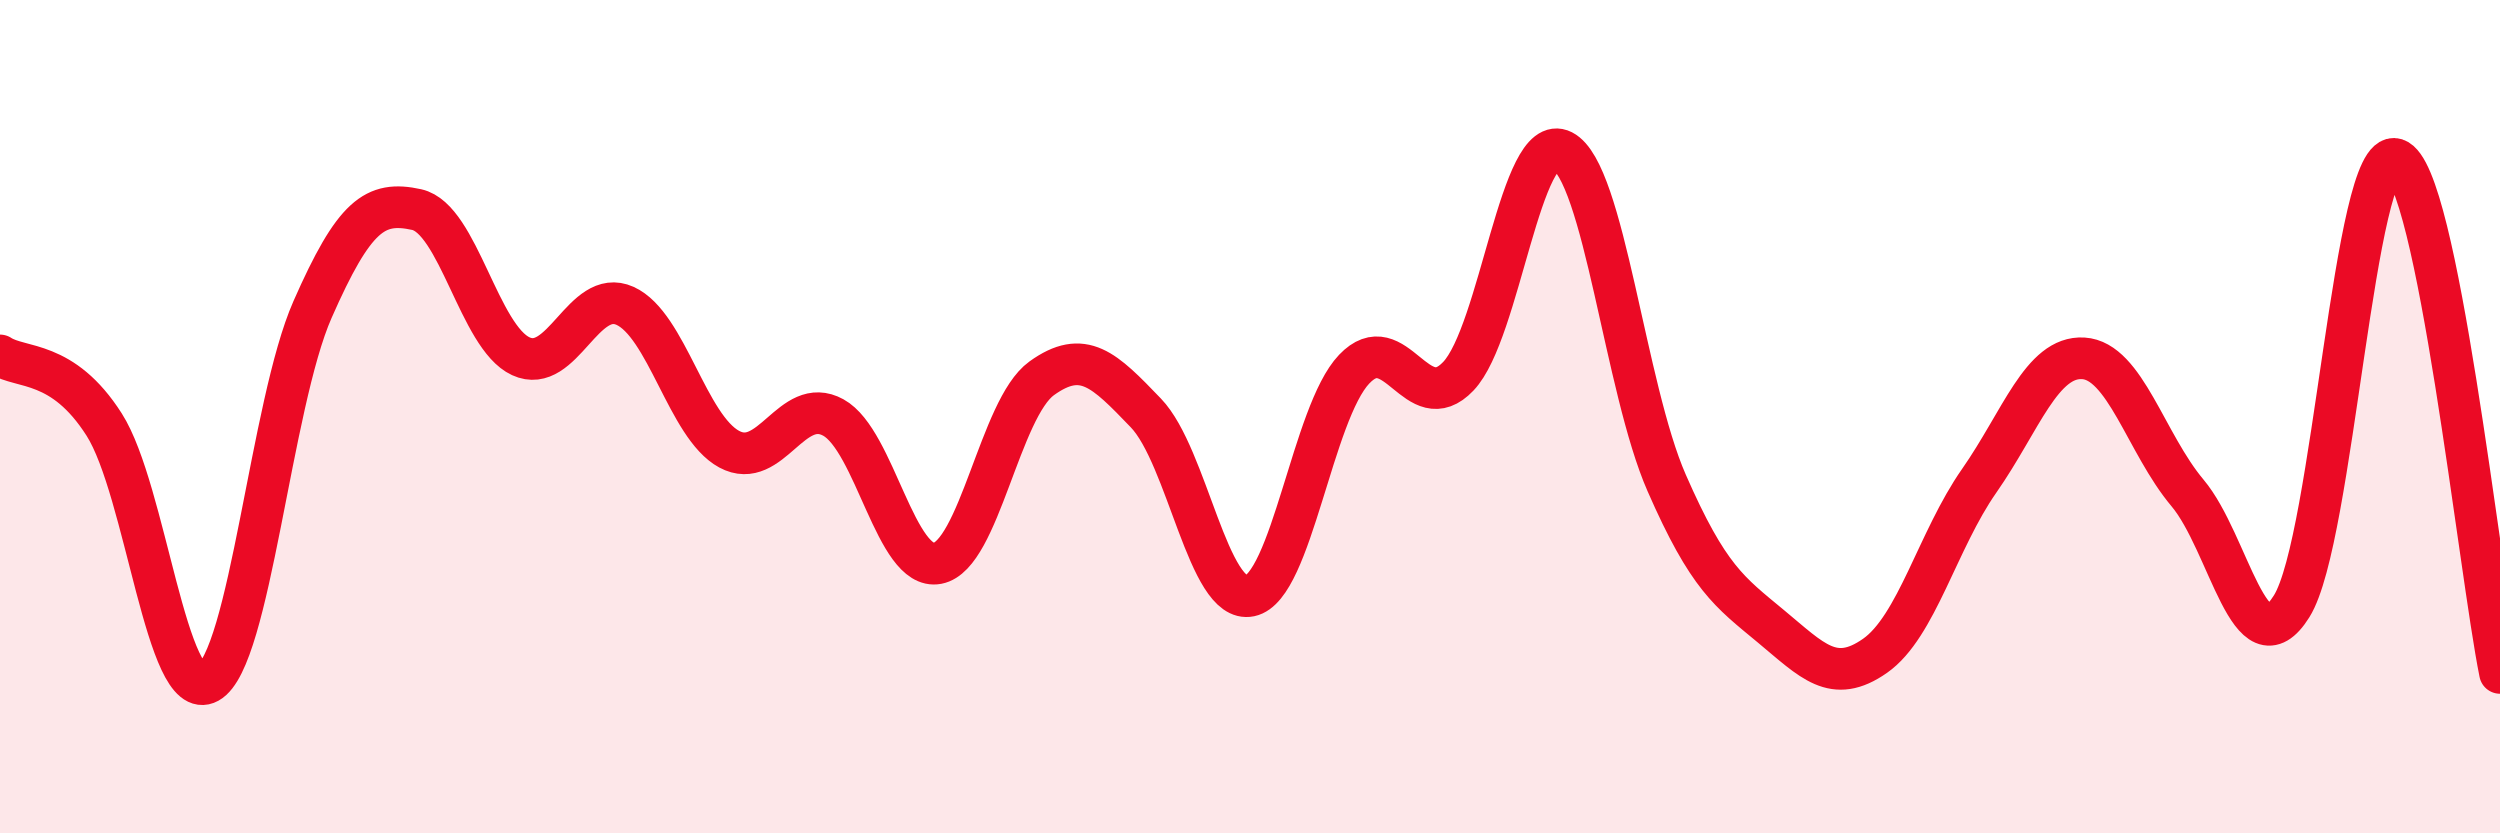
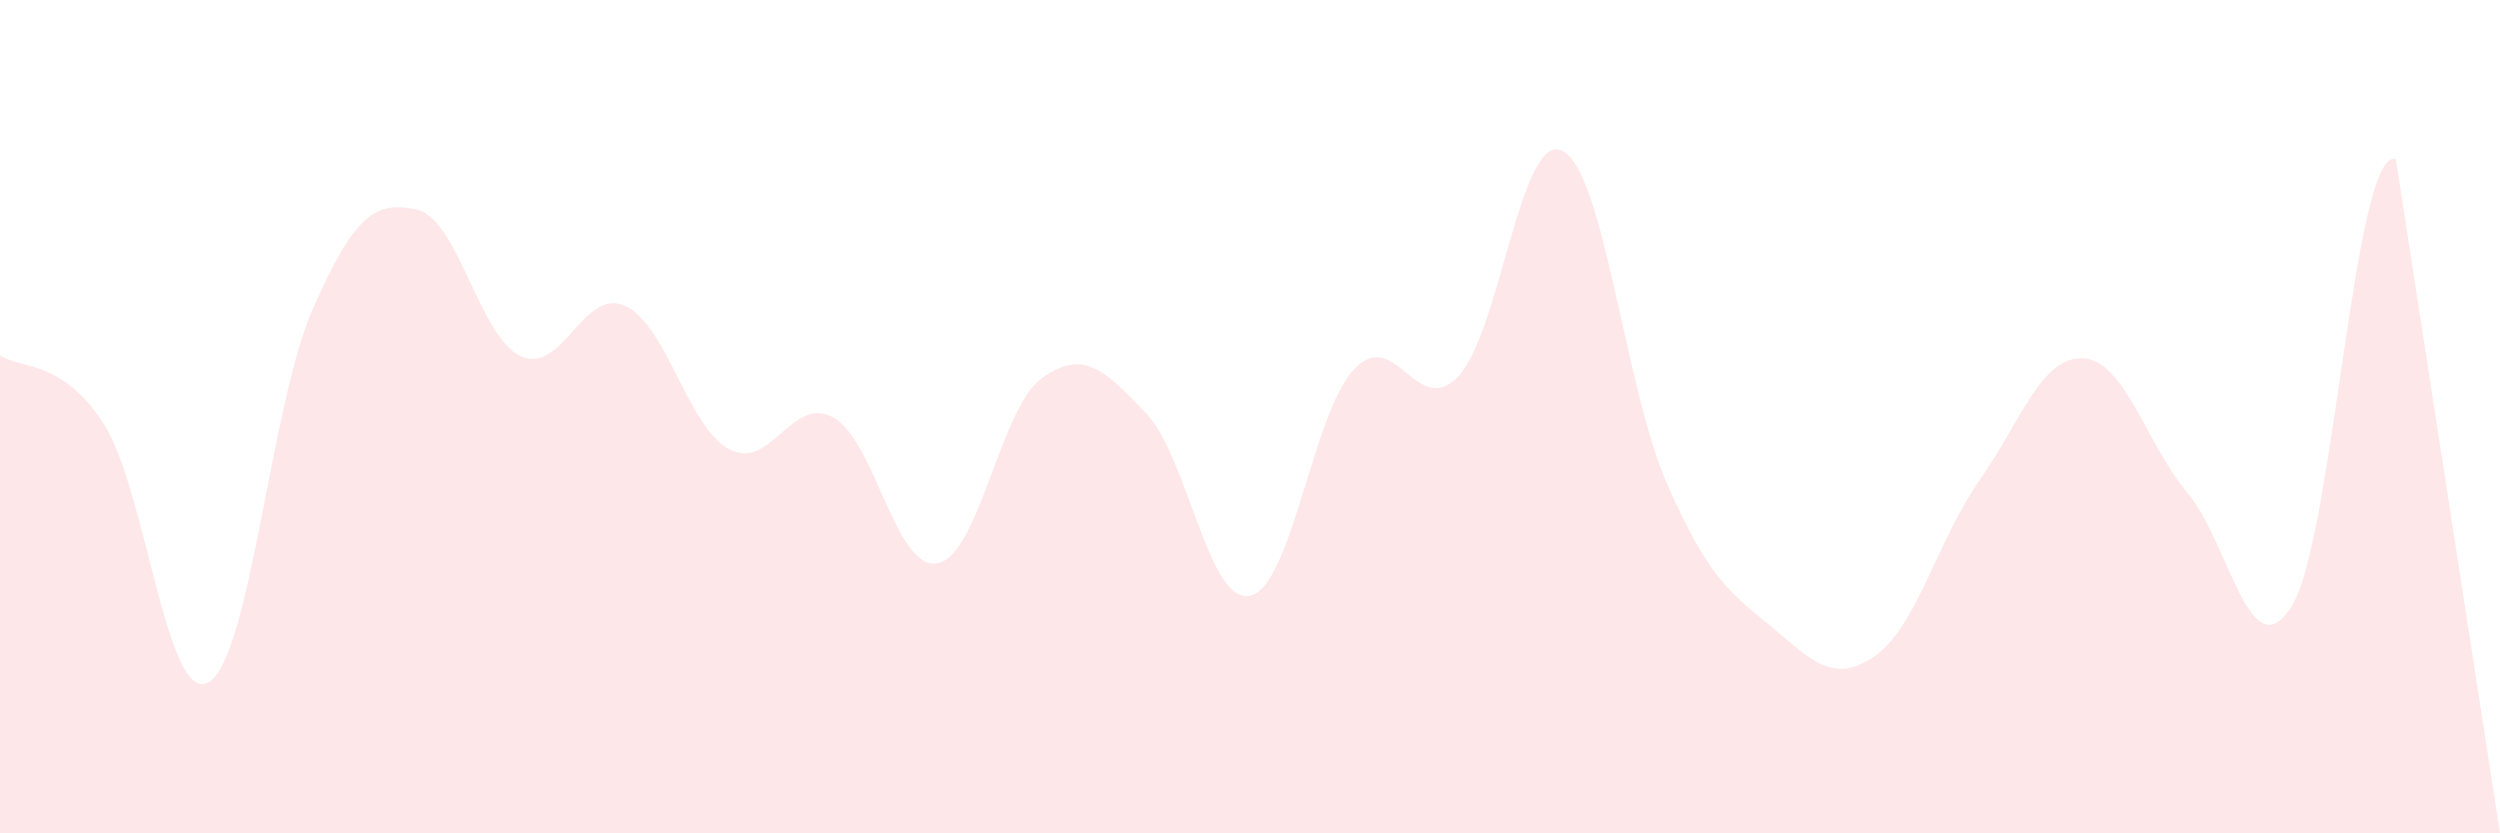
<svg xmlns="http://www.w3.org/2000/svg" width="60" height="20" viewBox="0 0 60 20">
-   <path d="M 0,8.53 C 0.5,8.86 1.5,8.62 2.5,10.19 C 3.5,11.76 4,16.93 5,16.38 C 6,15.83 6.5,9.7 7.5,7.43 C 8.5,5.16 9,4.81 10,5.03 C 11,5.25 11.5,8.09 12.5,8.55 C 13.5,9.01 14,6.89 15,7.34 C 16,7.79 16.5,10.24 17.5,10.78 C 18.5,11.32 19,9.47 20,10.02 C 21,10.57 21.5,13.71 22.5,13.52 C 23.5,13.33 24,9.8 25,9.08 C 26,8.36 26.5,8.87 27.5,9.91 C 28.5,10.95 29,14.51 30,14.3 C 31,14.09 31.5,9.91 32.5,8.86 C 33.5,7.81 34,10.08 35,9.03 C 36,7.98 36.5,3.11 37.5,3.62 C 38.5,4.13 39,9.31 40,11.59 C 41,13.87 41.5,14.2 42.5,15.03 C 43.5,15.86 44,16.44 45,15.74 C 46,15.04 46.5,12.97 47.5,11.54 C 48.5,10.11 49,8.54 50,8.6 C 51,8.66 51.5,10.64 52.5,11.83 C 53.5,13.02 54,16.15 55,14.55 C 56,12.95 56.5,3.5 57.5,3.82 C 58.5,4.14 59.5,13.68 60,16.15L60 20L0 20Z" fill="#EB0A25" opacity="0.1" stroke-linecap="round" stroke-linejoin="round" />
-   <path d="M 0,8.53 C 0.5,8.86 1.5,8.62 2.5,10.19 C 3.5,11.76 4,16.93 5,16.38 C 6,15.83 6.5,9.7 7.5,7.43 C 8.5,5.16 9,4.81 10,5.03 C 11,5.25 11.5,8.09 12.5,8.55 C 13.5,9.01 14,6.89 15,7.34 C 16,7.79 16.5,10.24 17.5,10.78 C 18.5,11.32 19,9.47 20,10.02 C 21,10.57 21.5,13.71 22.5,13.52 C 23.5,13.33 24,9.8 25,9.08 C 26,8.36 26.5,8.87 27.5,9.91 C 28.5,10.95 29,14.51 30,14.3 C 31,14.09 31.5,9.91 32.5,8.86 C 33.5,7.81 34,10.08 35,9.03 C 36,7.98 36.5,3.11 37.5,3.62 C 38.5,4.13 39,9.31 40,11.59 C 41,13.87 41.5,14.2 42.5,15.03 C 43.5,15.86 44,16.44 45,15.74 C 46,15.04 46.5,12.97 47.5,11.54 C 48.5,10.11 49,8.54 50,8.6 C 51,8.66 51.5,10.64 52.5,11.83 C 53.5,13.02 54,16.15 55,14.55 C 56,12.95 56.5,3.5 57.5,3.82 C 58.5,4.14 59.5,13.68 60,16.15" stroke="#EB0A25" stroke-width="1" fill="none" stroke-linecap="round" stroke-linejoin="round" />
+   <path d="M 0,8.53 C 0.5,8.86 1.5,8.62 2.5,10.19 C 3.5,11.76 4,16.93 5,16.38 C 6,15.83 6.5,9.7 7.5,7.43 C 8.5,5.16 9,4.81 10,5.03 C 11,5.25 11.5,8.09 12.5,8.55 C 13.5,9.01 14,6.89 15,7.34 C 16,7.79 16.5,10.24 17.5,10.78 C 18.5,11.32 19,9.47 20,10.02 C 21,10.57 21.5,13.71 22.5,13.52 C 23.5,13.33 24,9.8 25,9.08 C 26,8.36 26.5,8.87 27.5,9.91 C 28.5,10.95 29,14.51 30,14.3 C 31,14.09 31.5,9.91 32.5,8.86 C 33.5,7.81 34,10.08 35,9.03 C 36,7.98 36.5,3.11 37.5,3.62 C 38.5,4.13 39,9.31 40,11.59 C 41,13.87 41.5,14.2 42.5,15.03 C 43.5,15.86 44,16.44 45,15.74 C 46,15.04 46.5,12.97 47.5,11.54 C 48.5,10.11 49,8.54 50,8.6 C 51,8.66 51.5,10.64 52.5,11.83 C 53.5,13.02 54,16.15 55,14.55 C 56,12.95 56.5,3.5 57.5,3.82 L60 20L0 20Z" fill="#EB0A25" opacity="0.1" stroke-linecap="round" stroke-linejoin="round" />
</svg>